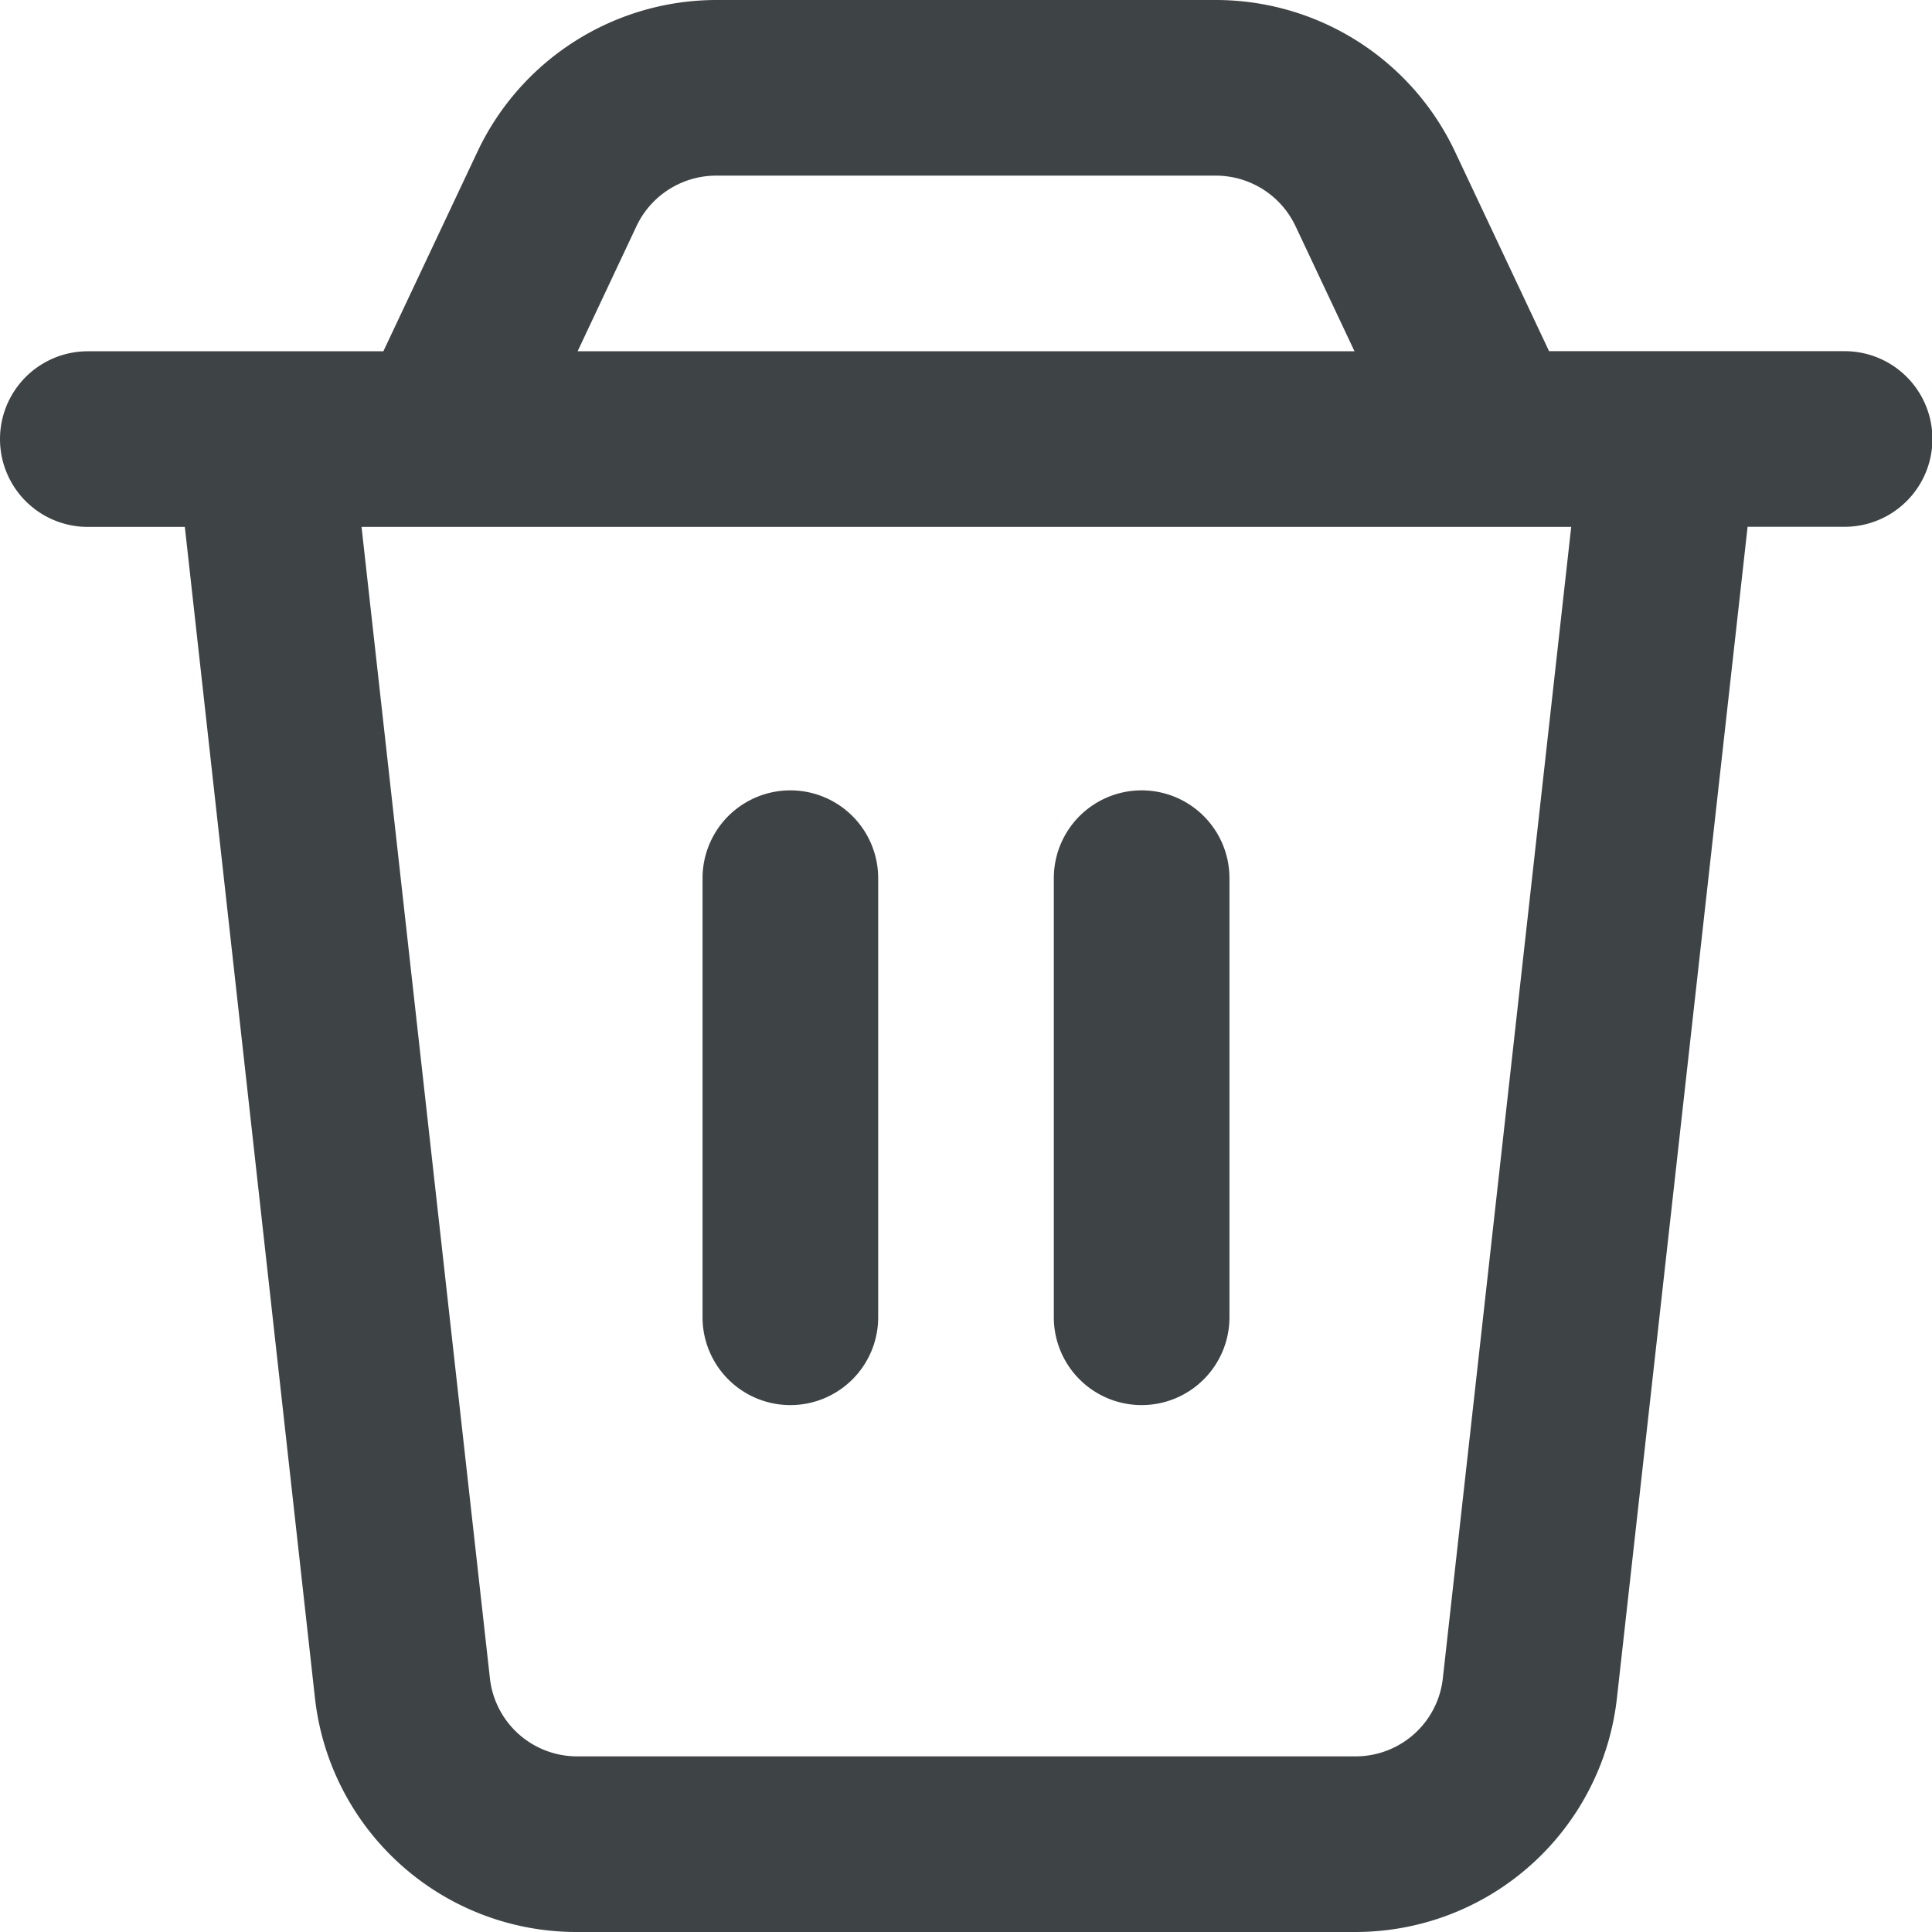
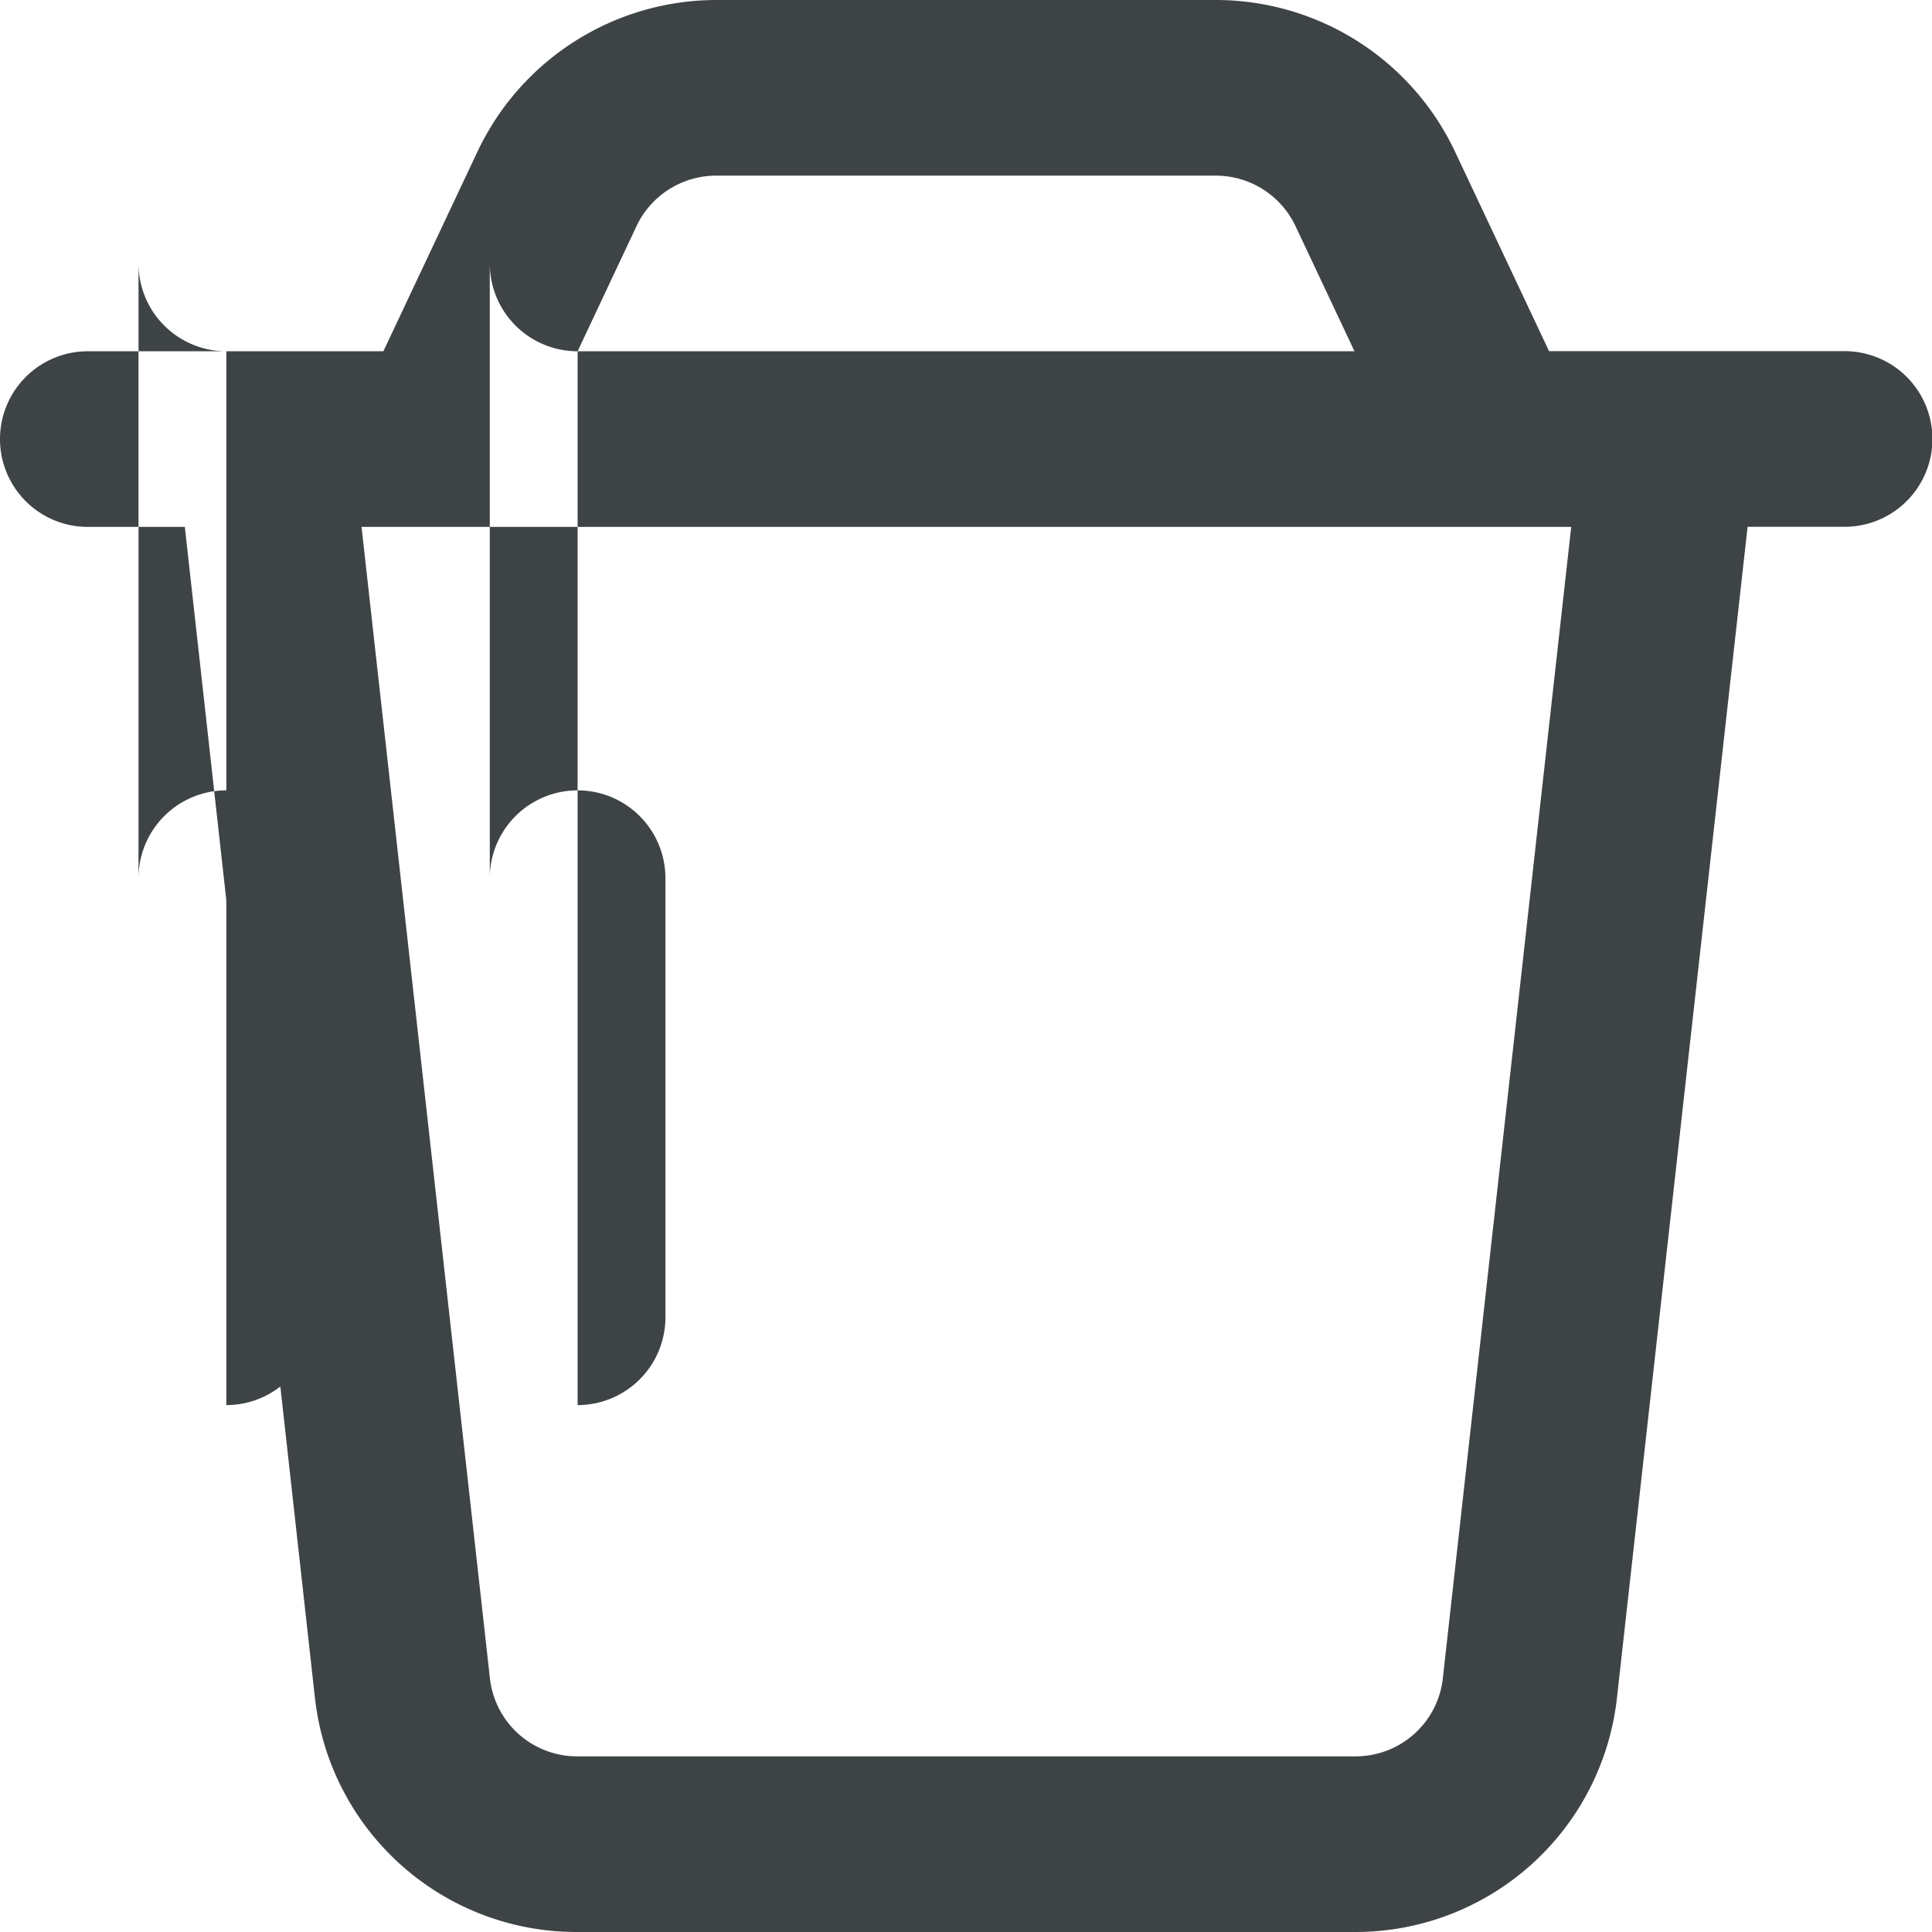
<svg xmlns="http://www.w3.org/2000/svg" width="18.062" height="18.062">
-   <path data-name="Icon akar-trash-can" d="M12.669 18.062H5.392a2.46 2.46 0 01-2.448-2.192L1.728 4.926H.821a.821.821 0 010-1.642h2.763l.882-1.871A2.473 2.473 0 016.694 0h4.674A2.473 2.473 0 0113.6 1.412l.882 1.871h2.763a.821.821 0 010 1.642h-.907L15.117 15.87a2.46 2.46 0 01-2.448 2.192zM3.38 4.926l1.2 10.763a.82.82 0 00.816.731h7.277a.82.82 0 00.816-.731l1.2-10.763zM5.4 3.284h7.263l-.552-1.171a.824.824 0 00-.743-.471H6.694a.824.824 0 00-.743.471zm5.273 9.852a.821.821 0 01-.821-.821V8.21a.821.821 0 111.642 0v4.1a.821.821 0 01-.821.826zm-3.284 0a.821.821 0 01-.821-.821V8.21a.821.821 0 111.642 0v4.1a.821.821 0 01-.821.826z" fill="#3e4346" />
+   <path data-name="Icon akar-trash-can" d="M12.669 18.062H5.392a2.46 2.46 0 01-2.448-2.192L1.728 4.926H.821a.821.821 0 010-1.642h2.763l.882-1.871A2.473 2.473 0 016.694 0h4.674A2.473 2.473 0 0113.6 1.412l.882 1.871h2.763a.821.821 0 010 1.642h-.907L15.117 15.87a2.46 2.46 0 01-2.448 2.192zM3.38 4.926l1.2 10.763a.82.82 0 00.816.731h7.277a.82.82 0 00.816-.731l1.2-10.763zM5.4 3.284h7.263l-.552-1.171a.824.824 0 00-.743-.471H6.694a.824.824 0 00-.743.471za.821.821 0 01-.821-.821V8.21a.821.821 0 111.642 0v4.1a.821.821 0 01-.821.826zm-3.284 0a.821.821 0 01-.821-.821V8.21a.821.821 0 111.642 0v4.1a.821.821 0 01-.821.826z" fill="#3e4346" />
</svg>